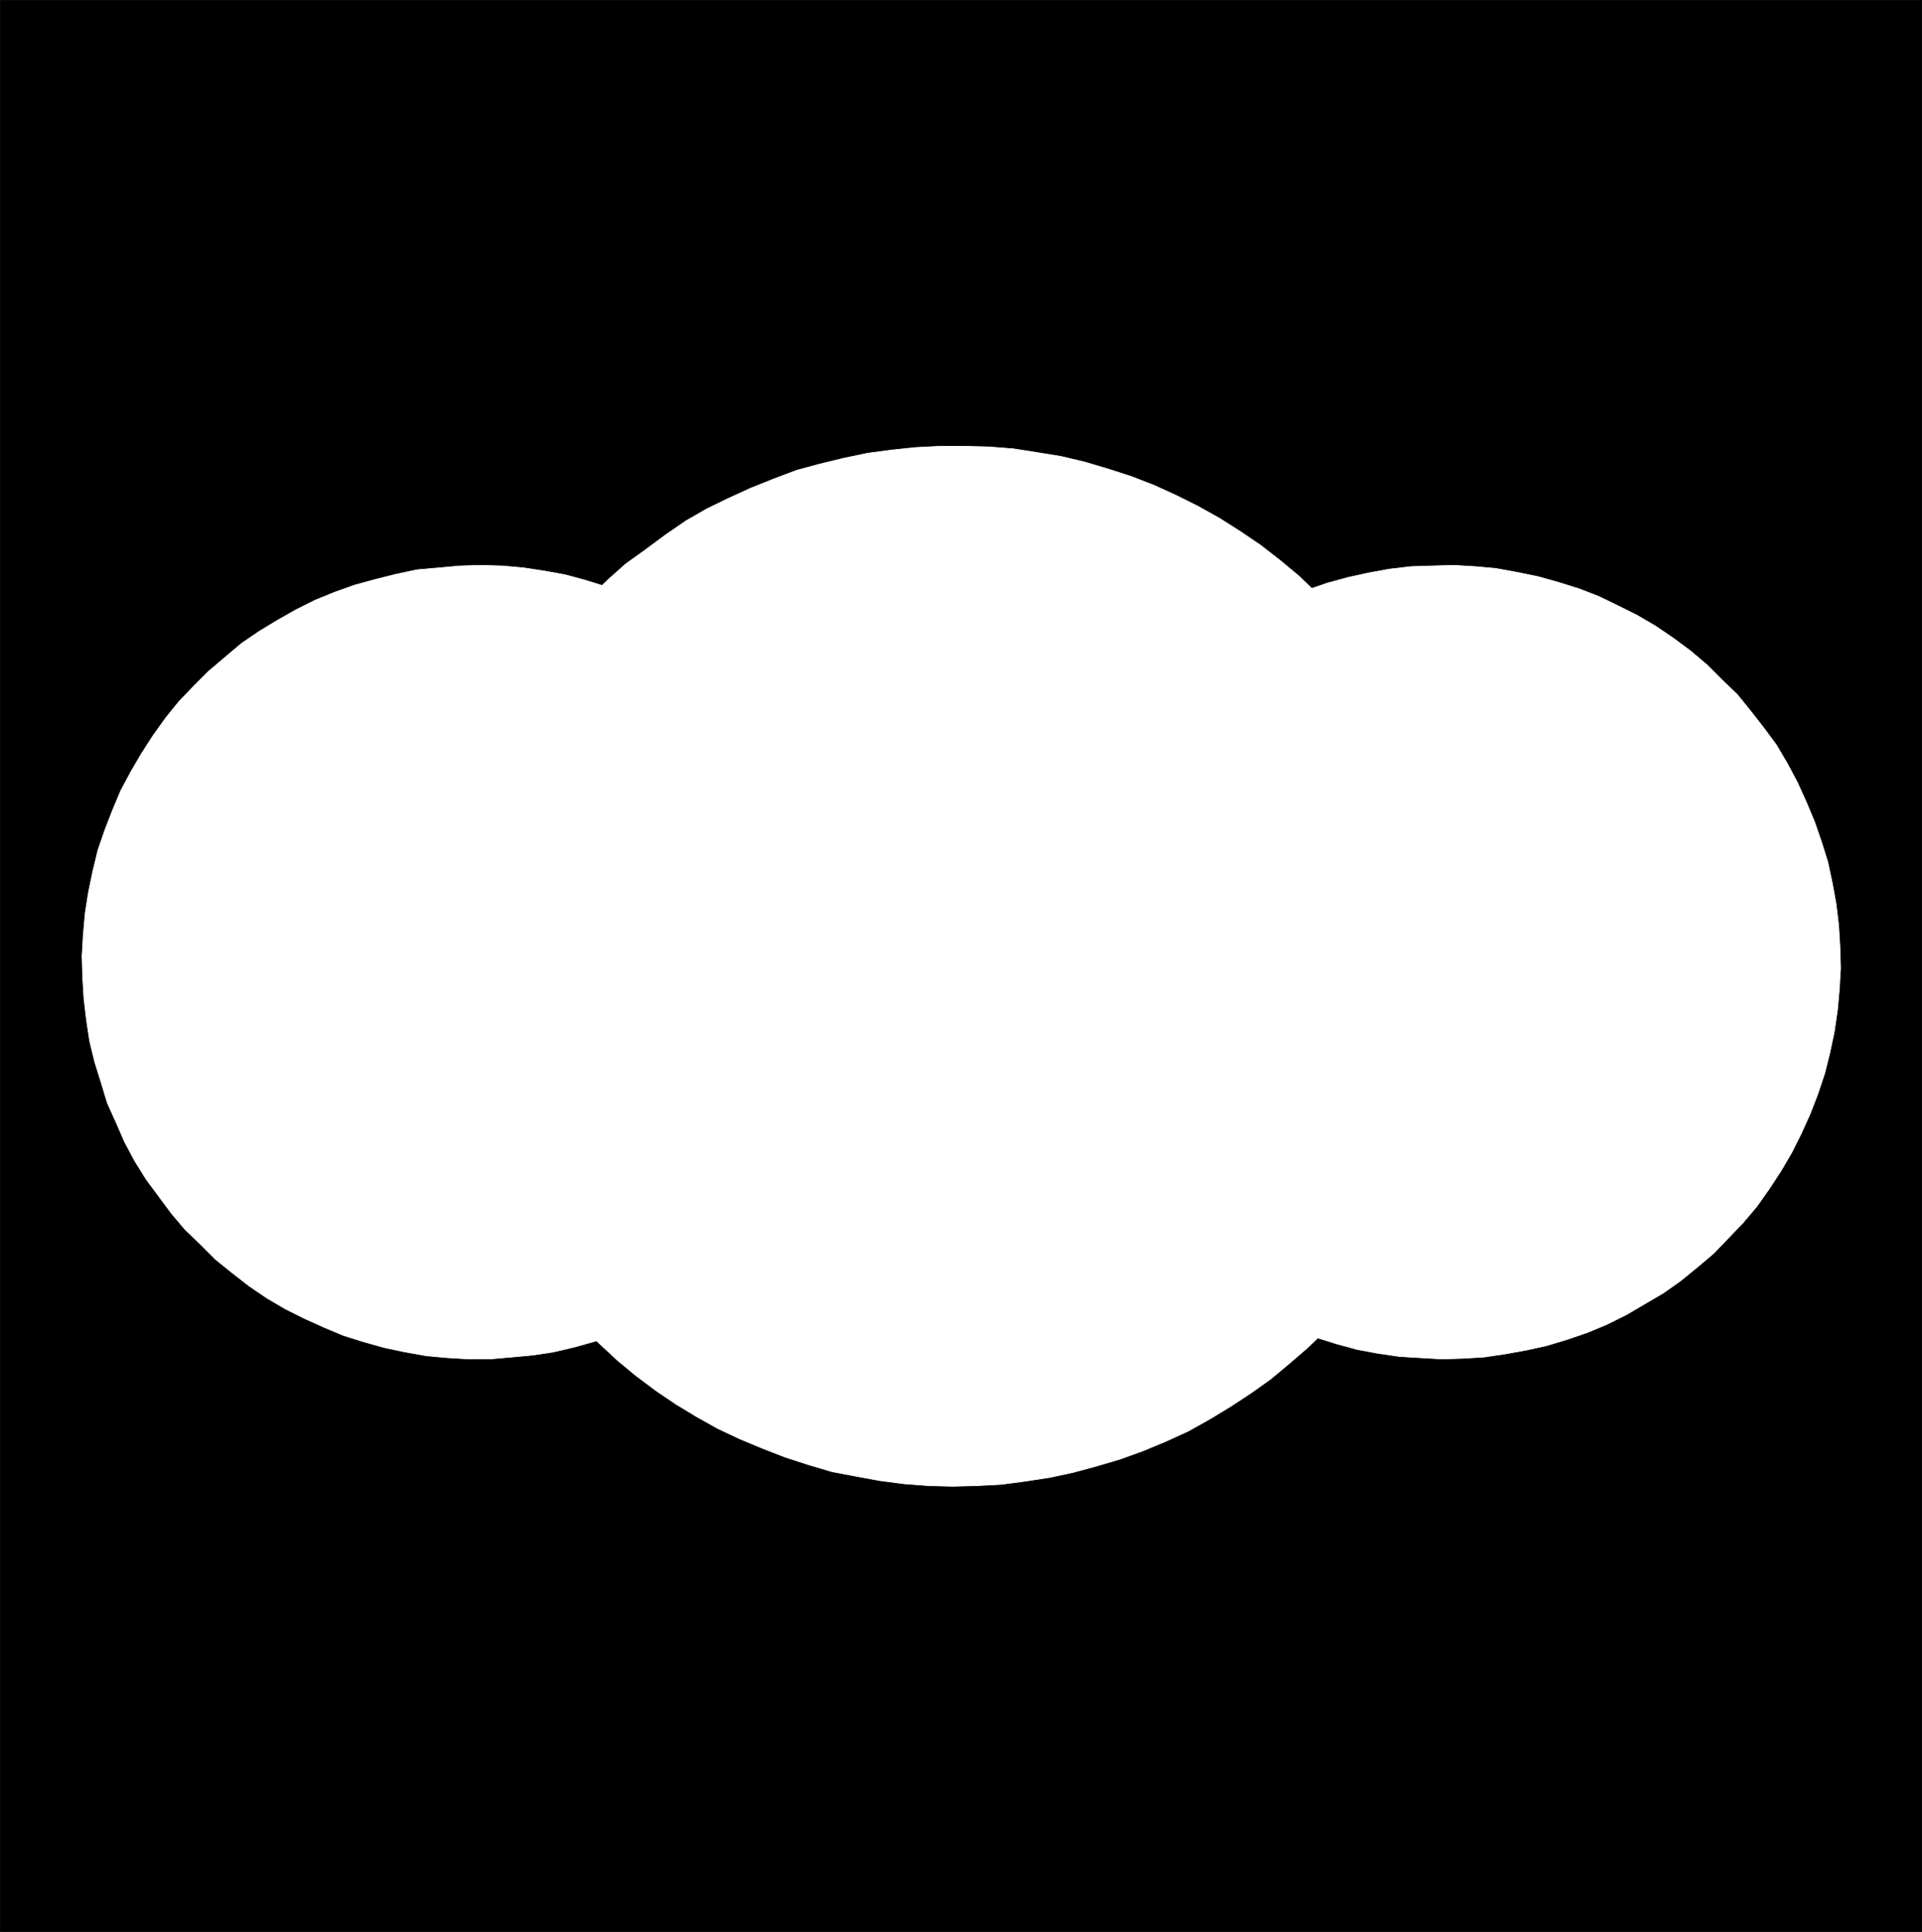
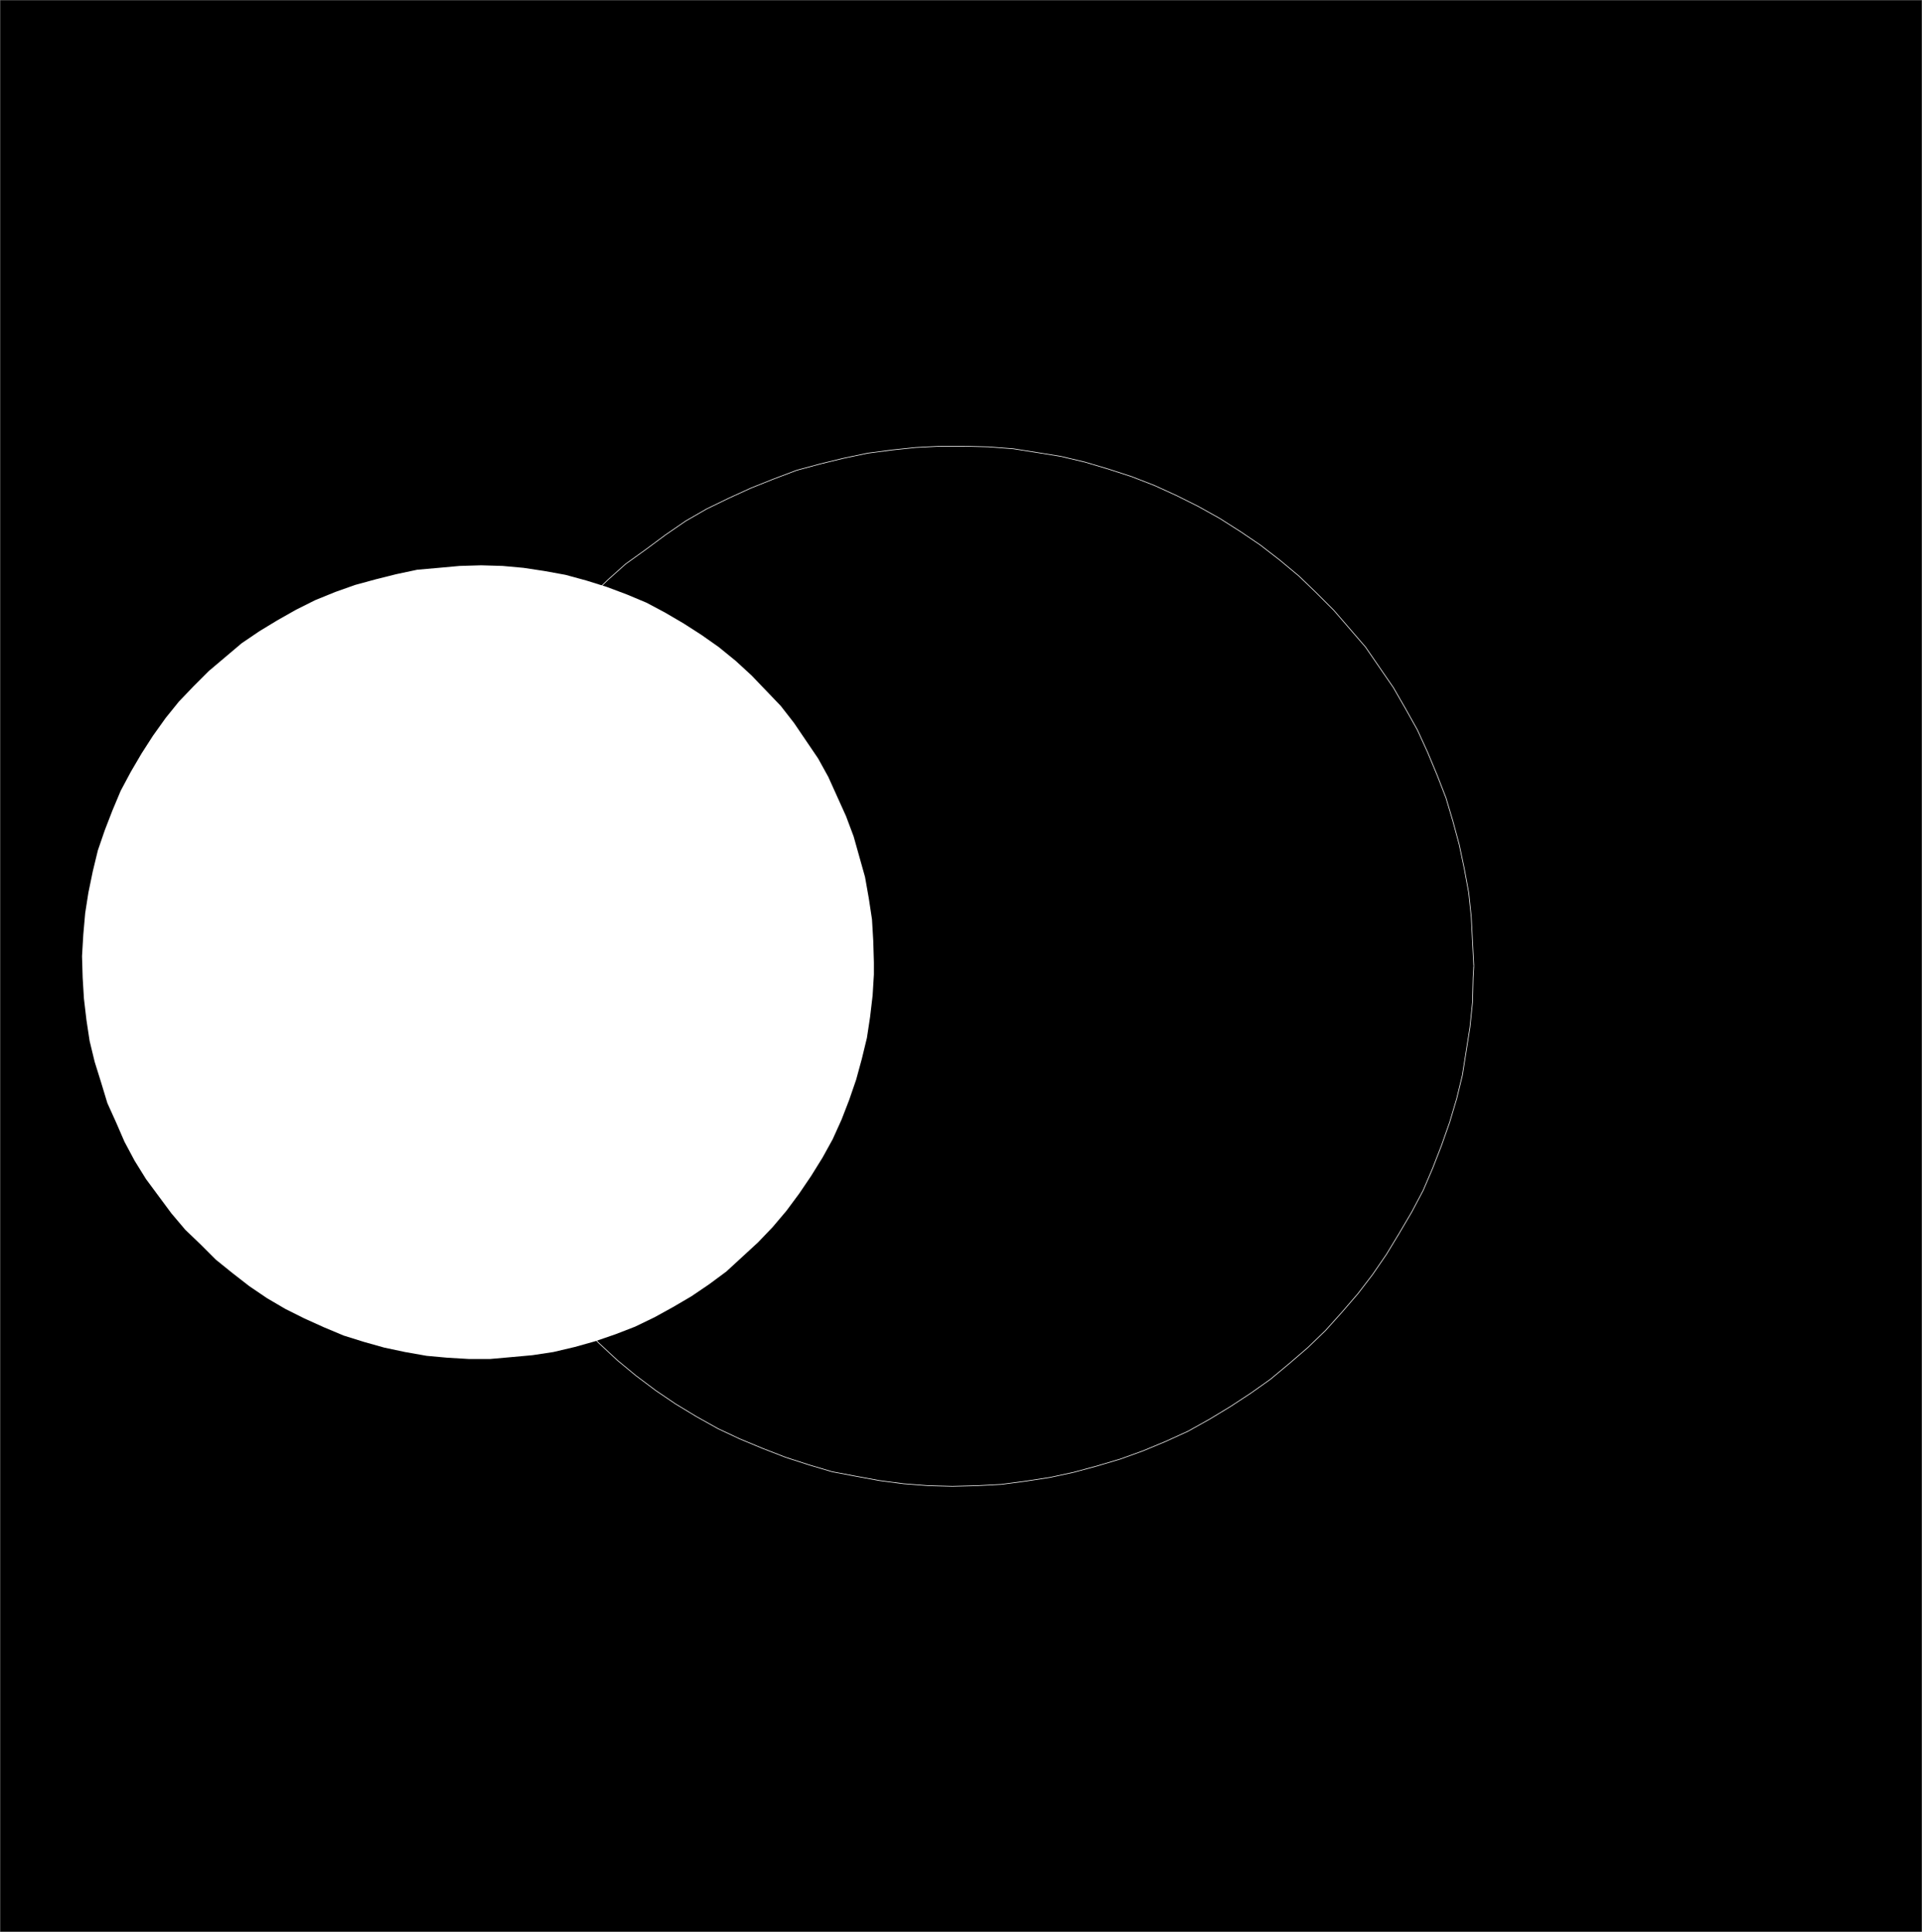
<svg xmlns="http://www.w3.org/2000/svg" xmlns:ns1="http://sodipodi.sourceforge.net/DTD/sodipodi-0.dtd" xmlns:ns2="http://www.inkscape.org/namespaces/inkscape" version="1.0" width="129.724mm" height="130.393mm" id="svg8" ns1:docname="Cloudy.wmf">
  <rect width="100%" height="100%" fill="#808080" stroke="none" />
  <ns1:namedview id="namedview8" pagecolor="#ffffff" bordercolor="#000000" borderopacity="0.25" ns2:showpageshadow="2" ns2:pageopacity="0.0" ns2:pagecheckerboard="0" ns2:deskcolor="#d1d1d1" ns2:document-units="mm" />
  <defs id="defs1">
    <pattern id="WMFhbasepattern" patternUnits="userSpaceOnUse" width="6" height="6" x="0" y="0" />
  </defs>
  <path style="fill:#000000;fill-opacity:1;fill-rule:evenodd;stroke:none" d="M 0.081,492.741 V 0.081 H 490.213 V 492.741 H 0.081 Z" id="path1" />
-   <path style="fill:none;stroke:#000000;stroke-width:0.162px;stroke-linecap:round;stroke-linejoin:round;stroke-miterlimit:4;stroke-dasharray:none;stroke-opacity:1" d="M 0.081,492.741 V 0.081 H 490.213 V 492.741 H 0.081 v 0" id="path2" />
-   <path style="fill:#ffffff;fill-opacity:1;fill-rule:evenodd;stroke:none" d="m 375.962,246.33 -0.323,-6.14 -0.323,-6.302 -0.646,-6.14 -1.131,-6.14 -1.293,-6.14 -1.616,-5.978 -1.778,-5.979 -2.262,-5.817 -2.424,-5.817 -2.586,-5.655 -3.07,-5.494 -3.07,-5.332 -3.555,-5.171 -3.555,-5.171 -4.04,-4.686 -4.04,-4.686 -4.525,-4.524 -4.363,-4.201 -4.848,-4.04 -5.01,-3.878 -5.01,-3.393 -5.333,-3.393 -5.494,-3.07 -5.494,-2.747 -5.656,-2.585 -5.818,-2.262 -5.979,-1.939 -5.979,-1.777 -6.141,-1.454 -5.979,-0.969 -6.141,-0.969 -6.302,-0.485 -6.141,-0.162 h -6.141 l -6.302,0.323 -6.141,0.646 -6.141,0.808 -6.141,1.293 -5.979,1.454 -5.979,1.616 -5.979,2.262 -5.656,2.262 -5.656,2.585 -5.656,2.747 -5.333,3.07 -5.171,3.555 -5.01,3.716 -5.171,3.716 -4.525,4.04 -4.525,4.363 -4.363,4.524 -4.04,4.686 -3.717,4.847 -3.717,5.009 -3.555,5.332 -3.07,5.332 -2.909,5.655 -2.586,5.655 -2.424,5.817 -1.939,5.817 -1.939,5.978 -1.454,5.979 -1.293,6.302 -0.97,6.14 -0.485,6.14 -0.485,6.302 -0.162,6.14 0.323,6.302 0.485,6.14 0.808,6.14 1.131,6.302 1.454,6.14 1.616,5.979 1.939,5.979 2.262,5.655 2.424,5.817 2.747,5.494 3.07,5.655 3.232,5.332 3.555,5.171 3.717,4.847 4.04,4.686 4.202,4.686 4.363,4.363 4.686,4.363 4.686,3.878 5.171,3.878 5.01,3.393 5.333,3.232 5.494,3.07 5.494,2.585 5.818,2.424 5.818,2.262 5.979,1.939 5.979,1.777 5.979,1.131 6.141,1.131 6.141,0.808 6.302,0.485 6.141,0.162 6.302,-0.162 6.141,-0.323 6.141,-0.808 6.302,-0.969 5.979,-1.293 5.979,-1.616 5.979,-1.777 5.818,-2.101 5.818,-2.424 5.656,-2.585 5.494,-3.07 5.333,-3.232 5.171,-3.393 5.01,-3.555 4.848,-4.04 4.686,-4.04 4.525,-4.363 4.202,-4.686 4.04,-4.686 3.717,-4.847 3.555,-5.171 3.232,-5.332 3.232,-5.494 2.909,-5.494 2.424,-5.655 2.262,-5.817 2.101,-5.979 1.778,-5.979 1.454,-5.979 0.97,-6.14 0.97,-6.14 0.646,-6.302 0.162,-6.302 0.162,-2.908 v 0 z" id="path3" />
  <path style="fill:none;stroke:#ffffff;stroke-width:0.162px;stroke-linecap:round;stroke-linejoin:round;stroke-miterlimit:4;stroke-dasharray:none;stroke-opacity:1" d="m 375.962,246.33 -0.323,-6.14 -0.323,-6.302 -0.646,-6.14 -1.131,-6.14 -1.293,-6.14 -1.616,-5.978 -1.778,-5.979 -2.262,-5.817 -2.424,-5.817 -2.586,-5.655 -3.07,-5.494 -3.07,-5.332 -3.555,-5.171 -3.555,-5.171 -4.04,-4.686 -4.04,-4.686 -4.525,-4.524 -4.363,-4.201 -4.848,-4.04 -5.01,-3.878 -5.01,-3.393 -5.333,-3.393 -5.494,-3.07 -5.494,-2.747 -5.656,-2.585 -5.818,-2.262 -5.979,-1.939 -5.979,-1.777 -6.141,-1.454 -5.979,-0.969 -6.141,-0.969 -6.302,-0.485 -6.141,-0.162 h -6.141 l -6.302,0.323 -6.141,0.646 -6.141,0.808 -6.141,1.293 -5.979,1.454 -5.979,1.616 -5.979,2.262 -5.656,2.262 -5.656,2.585 -5.656,2.747 -5.333,3.07 -5.171,3.555 -5.01,3.716 -5.171,3.716 -4.525,4.04 -4.525,4.363 -4.363,4.524 -4.04,4.686 -3.717,4.847 -3.717,5.009 -3.555,5.332 -3.07,5.332 -2.909,5.655 -2.586,5.655 -2.424,5.817 -1.939,5.817 -1.939,5.978 -1.454,5.979 -1.293,6.302 -0.97,6.14 -0.485,6.14 -0.485,6.302 -0.162,6.14 0.323,6.302 0.485,6.14 0.808,6.14 1.131,6.302 1.454,6.14 1.616,5.979 1.939,5.979 2.262,5.655 2.424,5.817 2.747,5.494 3.07,5.655 3.232,5.332 3.555,5.171 3.717,4.847 4.04,4.686 4.202,4.686 4.363,4.363 4.686,4.363 4.686,3.878 5.171,3.878 5.01,3.393 5.333,3.232 5.494,3.07 5.494,2.585 5.818,2.424 5.818,2.262 5.979,1.939 5.979,1.777 5.979,1.131 6.141,1.131 6.141,0.808 6.302,0.485 6.141,0.162 6.302,-0.162 6.141,-0.323 6.141,-0.808 6.302,-0.969 5.979,-1.293 5.979,-1.616 5.979,-1.777 5.818,-2.101 5.818,-2.424 5.656,-2.585 5.494,-3.07 5.333,-3.232 5.171,-3.393 5.01,-3.555 4.848,-4.04 4.686,-4.04 4.525,-4.363 4.202,-4.686 4.04,-4.686 3.717,-4.847 3.555,-5.171 3.232,-5.332 3.232,-5.494 2.909,-5.494 2.424,-5.655 2.262,-5.817 2.101,-5.979 1.778,-5.979 1.454,-5.979 0.97,-6.14 0.97,-6.14 0.646,-6.302 0.162,-6.302 0.162,-2.908 v 0" id="path4" />
  <path style="fill:#ffffff;fill-opacity:1;fill-rule:evenodd;stroke:none" d="m 222.927,245.522 -0.162,-5.494 -0.323,-5.494 -0.808,-5.332 -0.97,-5.494 -1.454,-5.171 -1.454,-5.171 -1.939,-5.171 -2.262,-5.009 -2.262,-5.009 -2.586,-4.686 -3.07,-4.524 -3.07,-4.524 -3.394,-4.363 -3.717,-3.878 -3.717,-3.878 -4.04,-3.716 -4.363,-3.555 -4.363,-3.07 -4.525,-2.908 -4.686,-2.747 -4.848,-2.585 -5.01,-2.101 -5.171,-1.939 -5.171,-1.616 -5.333,-1.454 -5.333,-0.969 -5.333,-0.808 -5.333,-0.485 -5.494,-0.162 -5.494,0.162 -5.333,0.485 -5.494,0.485 -5.333,1.131 -5.171,1.293 -5.333,1.454 -5.01,1.777 -5.171,2.101 -4.848,2.424 -4.848,2.747 -4.525,2.747 -4.525,3.07 -4.202,3.555 -4.202,3.555 -3.878,3.878 -3.717,3.878 -3.394,4.201 -3.232,4.524 -2.909,4.524 -2.747,4.686 -2.586,4.847 -2.101,5.009 -1.939,5.009 -1.778,5.171 -1.293,5.332 -1.131,5.494 -0.808,5.171 -0.485,5.494 -0.323,5.494 0.162,5.494 0.323,5.332 0.646,5.494 0.808,5.332 1.293,5.332 1.616,5.171 1.616,5.332 2.262,5.009 2.101,4.847 2.586,4.847 2.909,4.686 3.232,4.363 3.232,4.363 3.555,4.201 3.878,3.716 3.878,3.878 4.202,3.393 4.363,3.393 4.525,3.07 4.686,2.747 4.848,2.424 5.01,2.262 5.01,2.101 5.171,1.616 5.171,1.454 5.333,1.131 5.494,0.969 5.333,0.485 5.494,0.323 h 5.333 l 5.494,-0.485 5.333,-0.485 5.333,-0.808 5.494,-1.293 5.171,-1.454 5.171,-1.777 5.01,-1.939 5.01,-2.424 4.686,-2.585 4.686,-2.747 4.525,-3.07 4.363,-3.232 4.04,-3.716 4.04,-3.716 3.717,-3.878 3.555,-4.201 3.232,-4.363 3.07,-4.524 2.909,-4.686 2.586,-4.686 2.262,-5.009 1.939,-5.009 1.778,-5.171 1.454,-5.332 1.293,-5.332 0.808,-5.332 0.646,-5.494 0.323,-5.332 z" id="path5" />
-   <path style="fill:none;stroke:#ffffff;stroke-width:0.162px;stroke-linecap:round;stroke-linejoin:round;stroke-miterlimit:4;stroke-dasharray:none;stroke-opacity:1" d="m 222.927,245.522 -0.162,-5.494 -0.323,-5.494 -0.808,-5.332 -0.97,-5.494 -1.454,-5.171 -1.454,-5.171 -1.939,-5.171 -2.262,-5.009 -2.262,-5.009 -2.586,-4.686 -3.07,-4.524 -3.07,-4.524 -3.394,-4.363 -3.717,-3.878 -3.717,-3.878 -4.04,-3.716 -4.363,-3.555 -4.363,-3.07 -4.525,-2.908 -4.686,-2.747 -4.848,-2.585 -5.01,-2.101 -5.171,-1.939 -5.171,-1.616 -5.333,-1.454 -5.333,-0.969 -5.333,-0.808 -5.333,-0.485 -5.494,-0.162 -5.494,0.162 -5.333,0.485 -5.494,0.485 -5.333,1.131 -5.171,1.293 -5.333,1.454 -5.01,1.777 -5.171,2.101 -4.848,2.424 -4.848,2.747 -4.525,2.747 -4.525,3.07 -4.202,3.555 -4.202,3.555 -3.878,3.878 -3.717,3.878 -3.394,4.201 -3.232,4.524 -2.909,4.524 -2.747,4.686 -2.586,4.847 -2.101,5.009 -1.939,5.009 -1.778,5.171 -1.293,5.332 -1.131,5.494 -0.808,5.171 -0.485,5.494 -0.323,5.494 0.162,5.494 0.323,5.332 0.646,5.494 0.808,5.332 1.293,5.332 1.616,5.171 1.616,5.332 2.262,5.009 2.101,4.847 2.586,4.847 2.909,4.686 3.232,4.363 3.232,4.363 3.555,4.201 3.878,3.716 3.878,3.878 4.202,3.393 4.363,3.393 4.525,3.07 4.686,2.747 4.848,2.424 5.01,2.262 5.01,2.101 5.171,1.616 5.171,1.454 5.333,1.131 5.494,0.969 5.333,0.485 5.494,0.323 h 5.333 l 5.494,-0.485 5.333,-0.485 5.333,-0.808 5.494,-1.293 5.171,-1.454 5.171,-1.777 5.01,-1.939 5.01,-2.424 4.686,-2.585 4.686,-2.747 4.525,-3.07 4.363,-3.232 4.04,-3.716 4.04,-3.716 3.717,-3.878 3.555,-4.201 3.232,-4.363 3.07,-4.524 2.909,-4.686 2.586,-4.686 2.262,-5.009 1.939,-5.009 1.778,-5.171 1.454,-5.332 1.293,-5.332 0.808,-5.332 0.646,-5.494 0.323,-5.332 v -3.07 0" id="path6" />
-   <path style="fill:#ffffff;fill-opacity:1;fill-rule:evenodd;stroke:none" d="m 267.529,245.522 0.162,5.332 0.323,5.494 0.808,5.332 0.97,5.332 1.293,5.332 1.616,5.332 1.939,5.009 2.101,5.009 2.424,4.847 2.747,4.847 2.909,4.686 3.07,4.363 3.394,4.201 3.555,4.04 3.878,3.878 4.04,3.716 4.202,3.393 4.363,3.232 4.686,3.07 4.686,2.585 4.848,2.585 5.01,2.101 5.171,1.939 5.171,1.616 5.333,1.454 5.171,0.969 5.494,0.808 5.333,0.323 5.494,0.323 5.494,-0.162 5.333,-0.323 5.494,-0.808 5.333,-0.969 5.171,-1.131 5.333,-1.616 5.171,-1.777 5.01,-2.101 4.848,-2.424 4.686,-2.747 4.686,-2.747 4.363,-3.07 4.363,-3.555 4.202,-3.555 3.717,-3.878 3.717,-3.878 3.555,-4.201 3.07,-4.363 3.07,-4.686 2.747,-4.686 2.424,-4.847 2.262,-5.009 1.939,-5.009 1.778,-5.332 1.293,-5.171 1.131,-5.332 0.808,-5.494 0.485,-5.332 0.323,-5.494 -0.162,-5.494 -0.323,-5.332 -0.646,-5.494 -0.97,-5.332 -1.131,-5.332 -1.616,-5.171 -1.778,-5.171 -2.101,-5.009 -2.262,-5.009 -2.586,-4.847 -2.747,-4.686 -3.232,-4.363 -3.394,-4.363 -3.394,-4.201 -3.878,-3.716 -3.878,-3.878 -4.202,-3.555 -4.363,-3.232 -4.525,-3.07 -4.686,-2.747 -4.848,-2.424 -5.01,-2.424 -5.01,-1.939 -5.171,-1.616 -5.171,-1.454 -5.494,-1.131 -5.333,-0.969 -5.333,-0.485 -5.494,-0.323 -5.494,0.162 -5.333,0.162 -5.494,0.646 -5.333,0.969 -5.171,1.131 -5.333,1.454 -5.171,1.777 -5.01,2.101 -5.01,2.262 -4.848,2.424 -4.686,2.908 -4.363,3.07 -4.363,3.393 -4.202,3.555 -3.878,3.716 -3.878,3.878 -3.394,4.201 -3.394,4.363 -3.07,4.524 -2.747,4.686 -2.586,4.847 -2.262,4.847 -1.939,5.171 -1.778,5.009 -1.616,5.332 -1.131,5.332 -0.97,5.332 -0.485,5.494 -0.323,5.332 v 3.232 z" id="path7" />
-   <path style="fill:none;stroke:#ffffff;stroke-width:0.162px;stroke-linecap:round;stroke-linejoin:round;stroke-miterlimit:4;stroke-dasharray:none;stroke-opacity:1" d="m 267.529,245.522 0.162,5.332 0.323,5.494 0.808,5.332 0.97,5.332 1.293,5.332 1.616,5.332 1.939,5.009 2.101,5.009 2.424,4.847 2.747,4.847 2.909,4.686 3.07,4.363 3.394,4.201 3.555,4.04 3.878,3.878 4.04,3.716 4.202,3.393 4.363,3.232 4.686,3.07 4.686,2.585 4.848,2.585 5.01,2.101 5.171,1.939 5.171,1.616 5.333,1.454 5.171,0.969 5.494,0.808 5.333,0.323 5.494,0.323 5.494,-0.162 5.333,-0.323 5.494,-0.808 5.333,-0.969 5.171,-1.131 5.333,-1.616 5.171,-1.777 5.01,-2.101 4.848,-2.424 4.686,-2.747 4.686,-2.747 4.363,-3.07 4.363,-3.555 4.202,-3.555 3.717,-3.878 3.717,-3.878 3.555,-4.201 3.07,-4.363 3.07,-4.686 2.747,-4.686 2.424,-4.847 2.262,-5.009 1.939,-5.009 1.778,-5.332 1.293,-5.171 1.131,-5.332 0.808,-5.494 0.485,-5.332 0.323,-5.494 -0.162,-5.494 -0.323,-5.332 -0.646,-5.494 -0.97,-5.332 -1.131,-5.332 -1.616,-5.171 -1.778,-5.171 -2.101,-5.009 -2.262,-5.009 -2.586,-4.847 -2.747,-4.686 -3.232,-4.363 -3.394,-4.363 -3.394,-4.201 -3.878,-3.716 -3.878,-3.878 -4.202,-3.555 -4.363,-3.232 -4.525,-3.07 -4.686,-2.747 -4.848,-2.424 -5.01,-2.424 -5.01,-1.939 -5.171,-1.616 -5.171,-1.454 -5.494,-1.131 -5.333,-0.969 -5.333,-0.485 -5.494,-0.323 -5.494,0.162 -5.333,0.162 -5.494,0.646 -5.333,0.969 -5.171,1.131 -5.333,1.454 -5.171,1.777 -5.01,2.101 -5.01,2.262 -4.848,2.424 -4.686,2.908 -4.363,3.07 -4.363,3.393 -4.202,3.555 -3.878,3.716 -3.878,3.878 -3.394,4.201 -3.394,4.363 -3.07,4.524 -2.747,4.686 -2.586,4.847 -2.262,4.847 -1.939,5.171 -1.778,5.009 -1.616,5.332 -1.131,5.332 -0.97,5.332 -0.485,5.494 -0.323,5.332 v 3.232 0" id="path8" />
</svg>